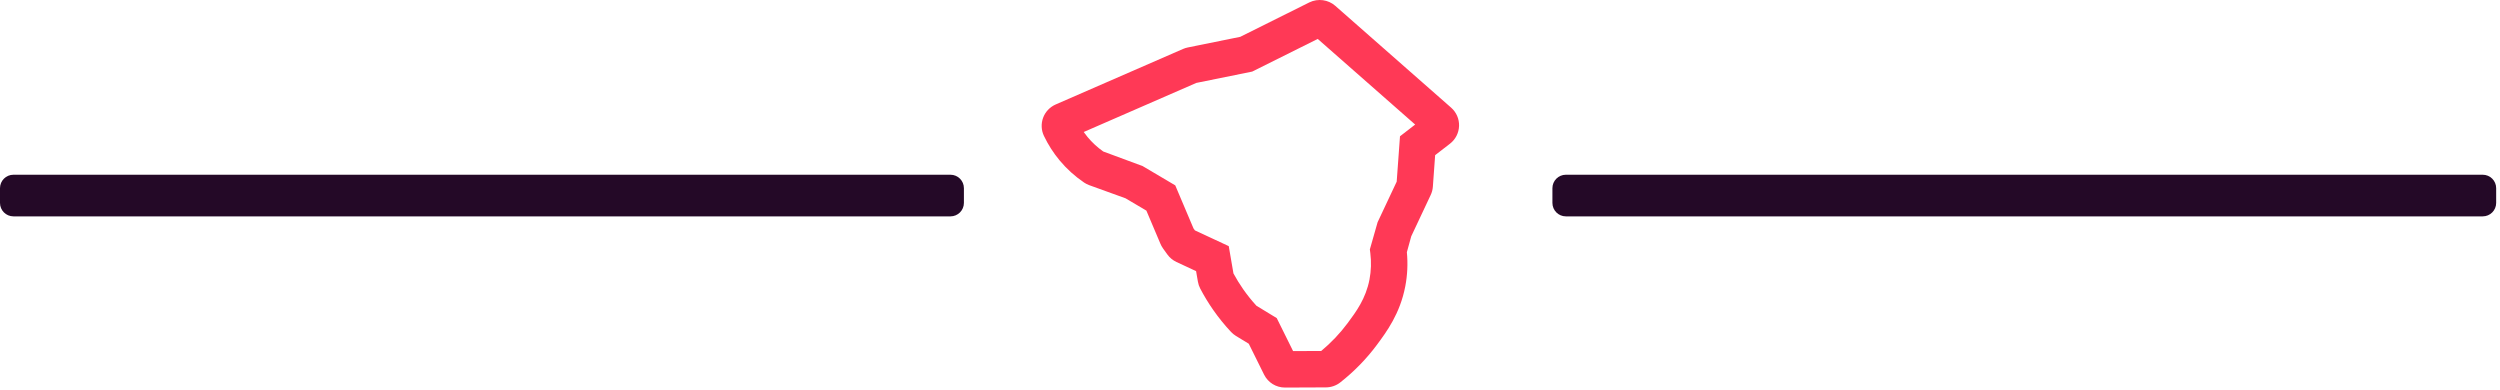
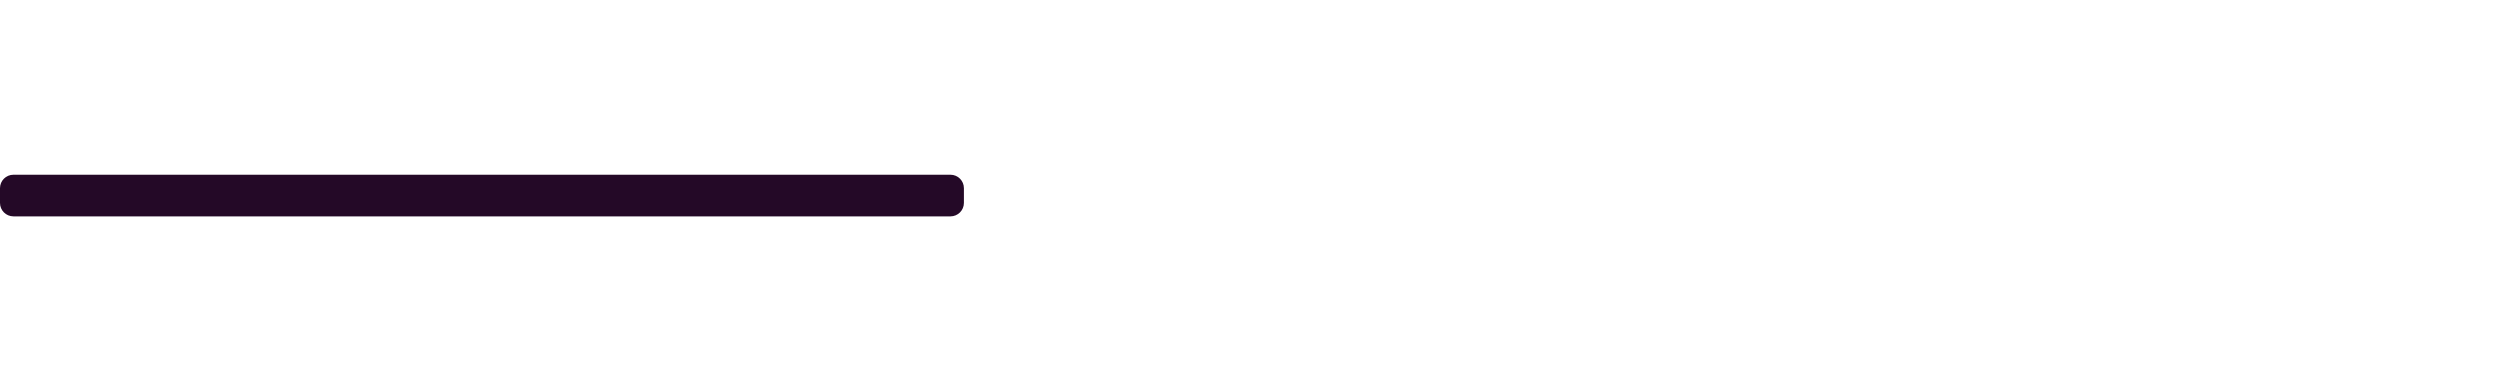
<svg xmlns="http://www.w3.org/2000/svg" width="372px" height="58px" viewBox="0 0 372 58" version="1.1">
  <title>BB2C1698-1168-492B-BD3E-B3A60D2C6CB6</title>
  <desc>Created with sketchtool.</desc>
  <g id="Style-Guide" stroke="none" stroke-width="1" fill="none" fill-rule="evenodd">
    <g id="Style-Guidle---Light" transform="translate(-1090, -3144)">
      <g id="icon-prefooter-lanc" transform="translate(1090, 3144)">
-         <path d="M186.957,45.494 L189.979,47.334 L192.411,52.242 L196.596,52.225 C198.079,50.992 199.395,49.605 200.522,48.089 C201.793,46.378 203.234,44.437 203.781,41.584 C204.027,40.298 204.068,38.974 203.902,37.647 L203.834,37.113 L204.987,33.067 L207.828,27.03 L208.319,20.279 L210.576,18.534 L196.079,5.793 L186.328,10.652 L178.014,12.337 L161.257,19.642 C161.439,19.899 161.631,20.15 161.832,20.393 C162.509,21.207 163.293,21.929 164.161,22.541 L170.017,24.709 L174.878,27.582 L177.591,33.985 L177.804,34.281 L182.838,36.625 L183.538,40.687 C183.973,41.493 184.457,42.278 184.981,43.03 C185.579,43.886 186.244,44.715 186.957,45.494 L186.957,45.494 Z M191.22,57.669 C189.878,57.669 188.685,56.931 188.093,55.741 L185.818,51.148 L183.906,49.984 C183.639,49.819 183.399,49.625 183.189,49.404 C182.221,48.37 181.331,47.272 180.536,46.133 C179.818,45.105 179.164,44.028 178.591,42.931 C178.427,42.618 178.308,42.27 178.247,41.906 L177.977,40.343 L175.055,38.983 C174.51,38.728 174.039,38.337 173.693,37.852 L173.056,36.966 C172.871,36.697 172.752,36.476 172.658,36.243 L170.581,31.341 L167.477,29.506 L162.077,27.553 C161.783,27.441 161.54,27.316 161.315,27.164 C159.946,26.238 158.718,25.126 157.663,23.858 C156.74,22.746 155.959,21.525 155.34,20.227 C154.933,19.386 154.889,18.392 155.221,17.508 C155.539,16.646 156.22,15.923 157.083,15.546 L176.04,7.283 C176.271,7.183 176.505,7.11 176.744,7.062 L184.55,5.48 L194.832,0.356 C196.123,-0.274 197.647,-0.045 198.675,0.855 L215.934,16.024 C216.711,16.711 217.139,17.697 217.109,18.732 C217.073,19.786 216.58,20.746 215.76,21.38 L213.55,23.087 L213.21,27.784 C213.179,28.22 213.066,28.645 212.874,29.041 L209.992,35.164 L209.342,37.528 C209.505,39.236 209.426,40.941 209.105,42.606 C208.325,46.674 206.332,49.36 204.876,51.322 C203.332,53.399 201.503,55.275 199.436,56.9 C198.841,57.372 198.084,57.638 197.313,57.644 L191.22,57.669 Z" id="Fill-52" fill="#FF3956" />
        <path d="M141.43,32.196 L2,32.196 C0.896,32.196 1.42108547e-13,31.3 1.42108547e-13,30.196 L1.42108547e-13,28 C1.42108547e-13,26.896 0.896,26 2,26 L141.43,26 C142.534,26 143.43,26.896 143.43,28 L143.43,30.196 C143.43,31.3 142.534,32.196 141.43,32.196 L141.43,32.196 Z" id="Path-Copy-2" fill="#240927" />
-         <path d="M369.43,32.196 L233,32.196 C231.896,32.196 231,31.3 231,30.196 L231,28 C231,26.896 231.896,26 233,26 L369.43,26 C370.535,26 371.43,26.896 371.43,28 L371.43,30.196 C371.43,31.3 370.535,32.196 369.43,32.196 L369.43,32.196 Z" id="Path-Copy" fill="#240927" />
      </g>
    </g>
  </g>
</svg>